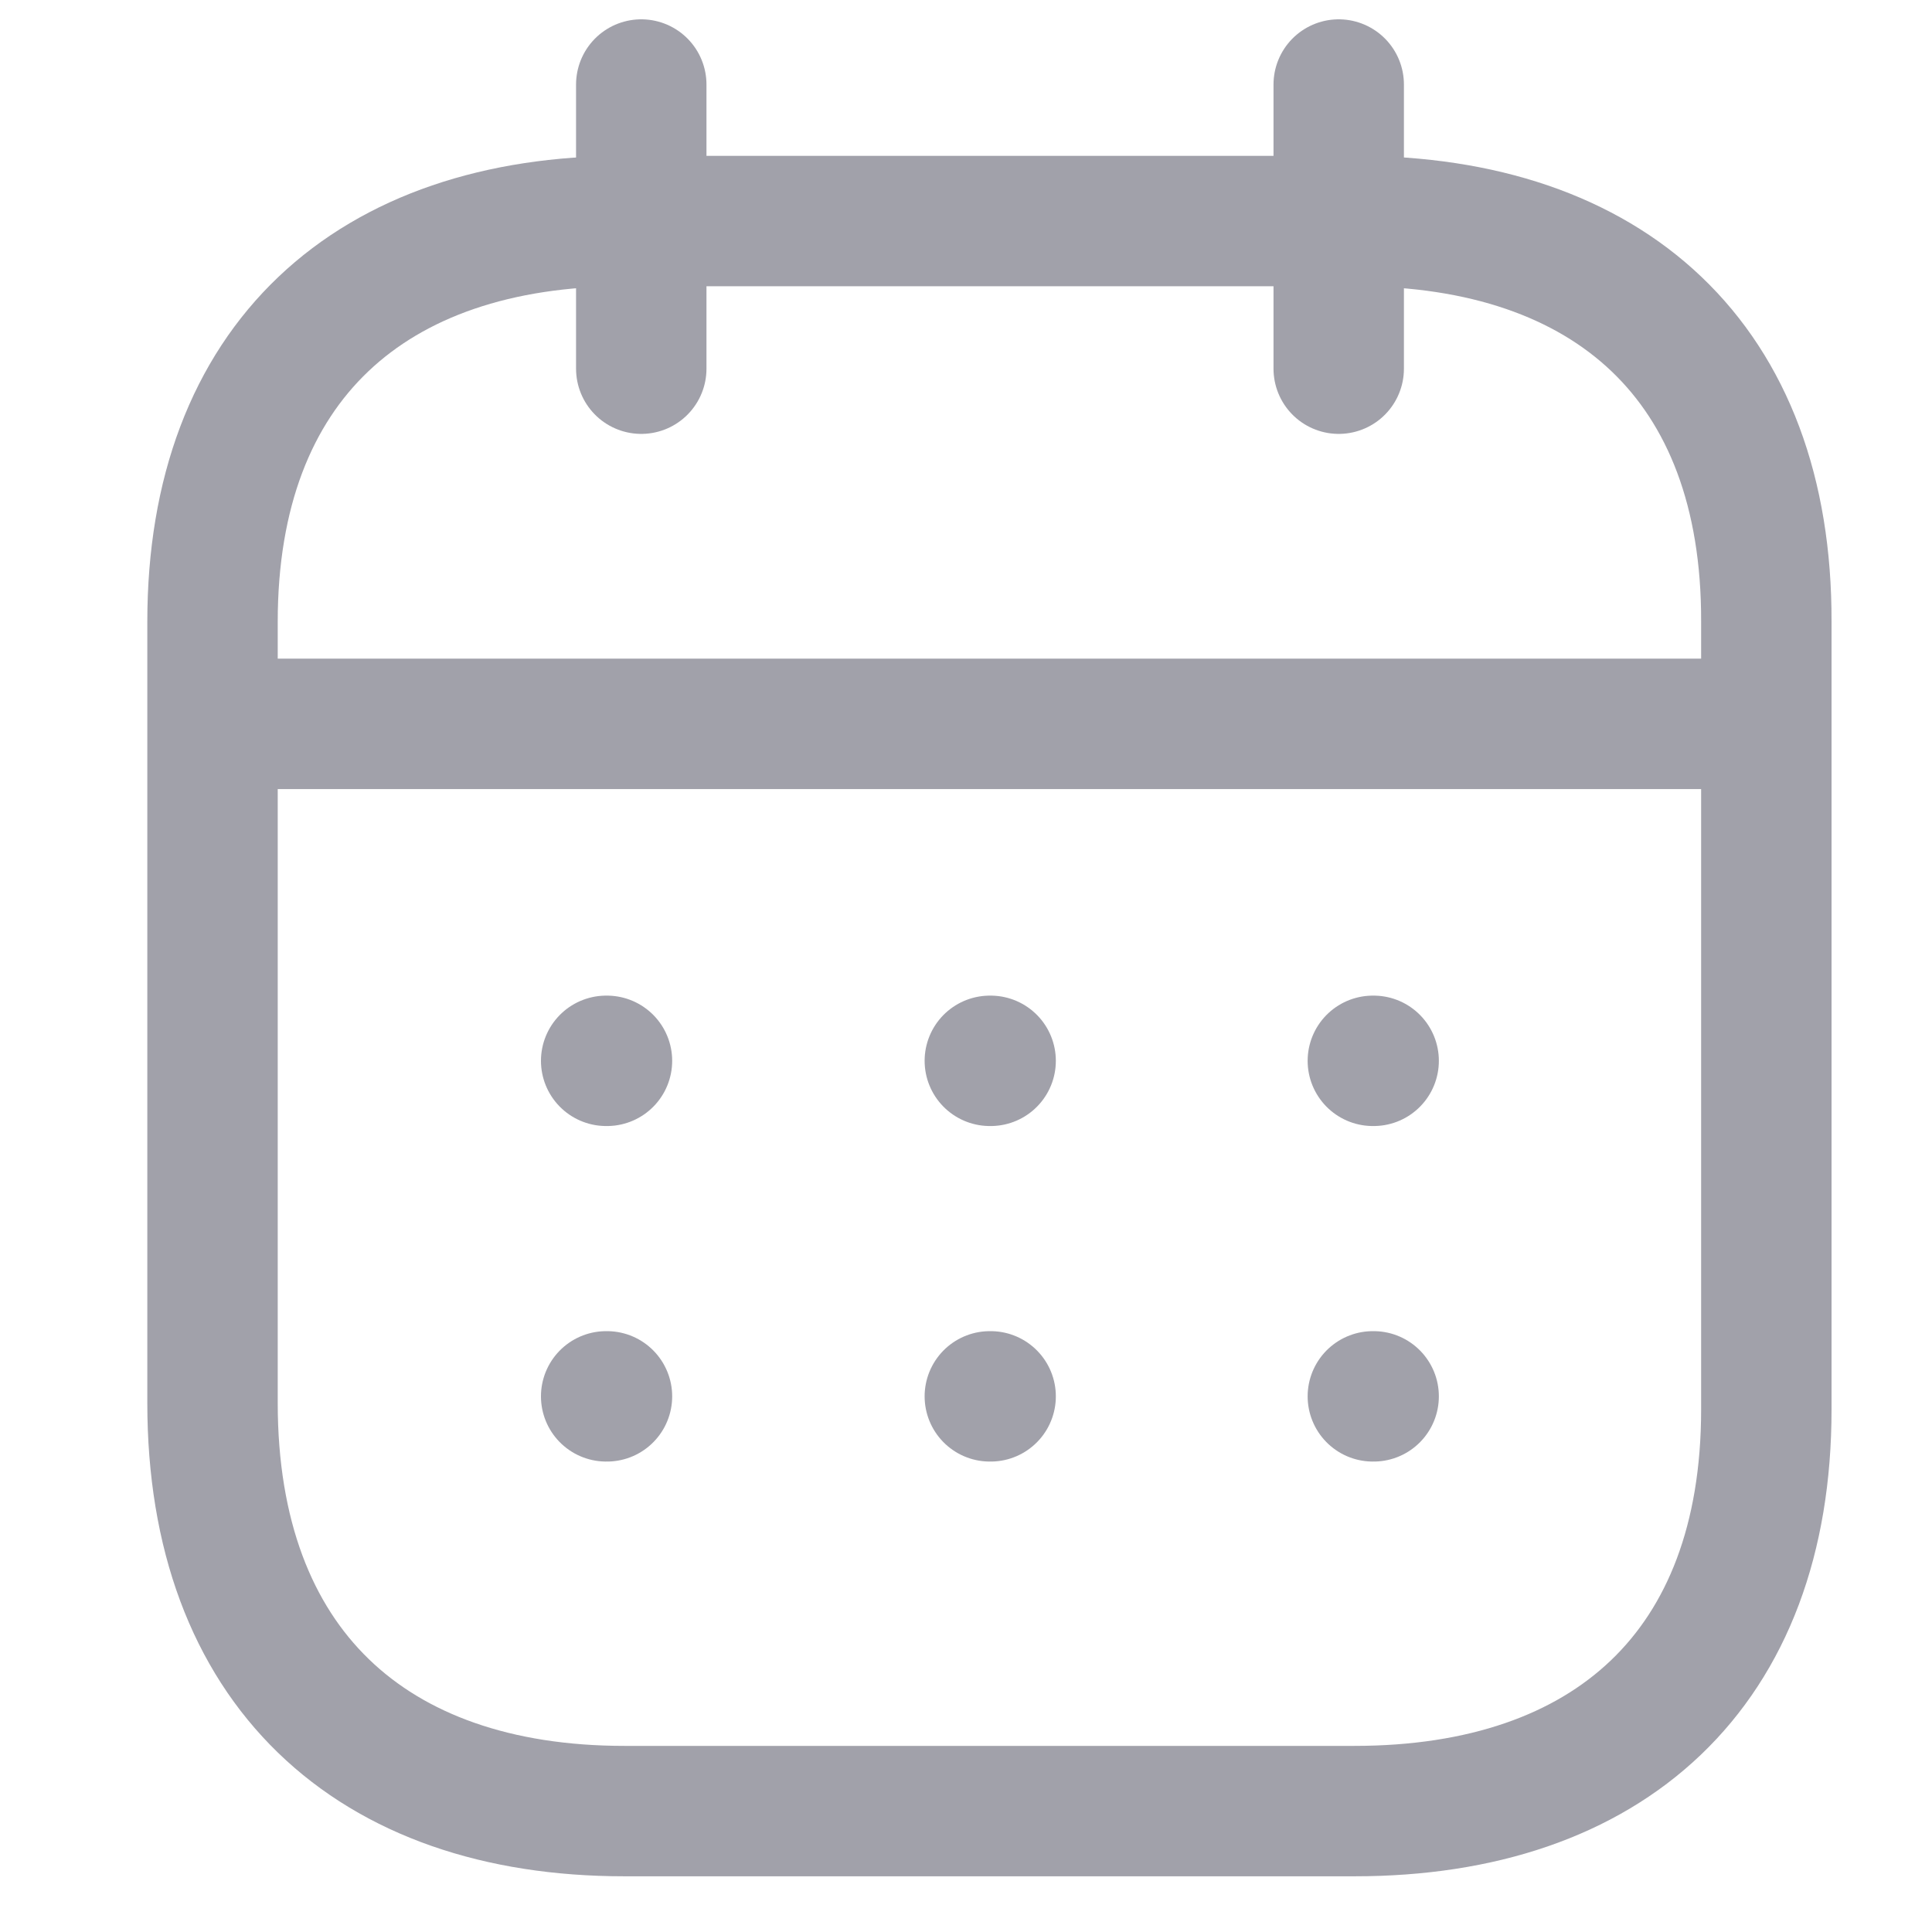
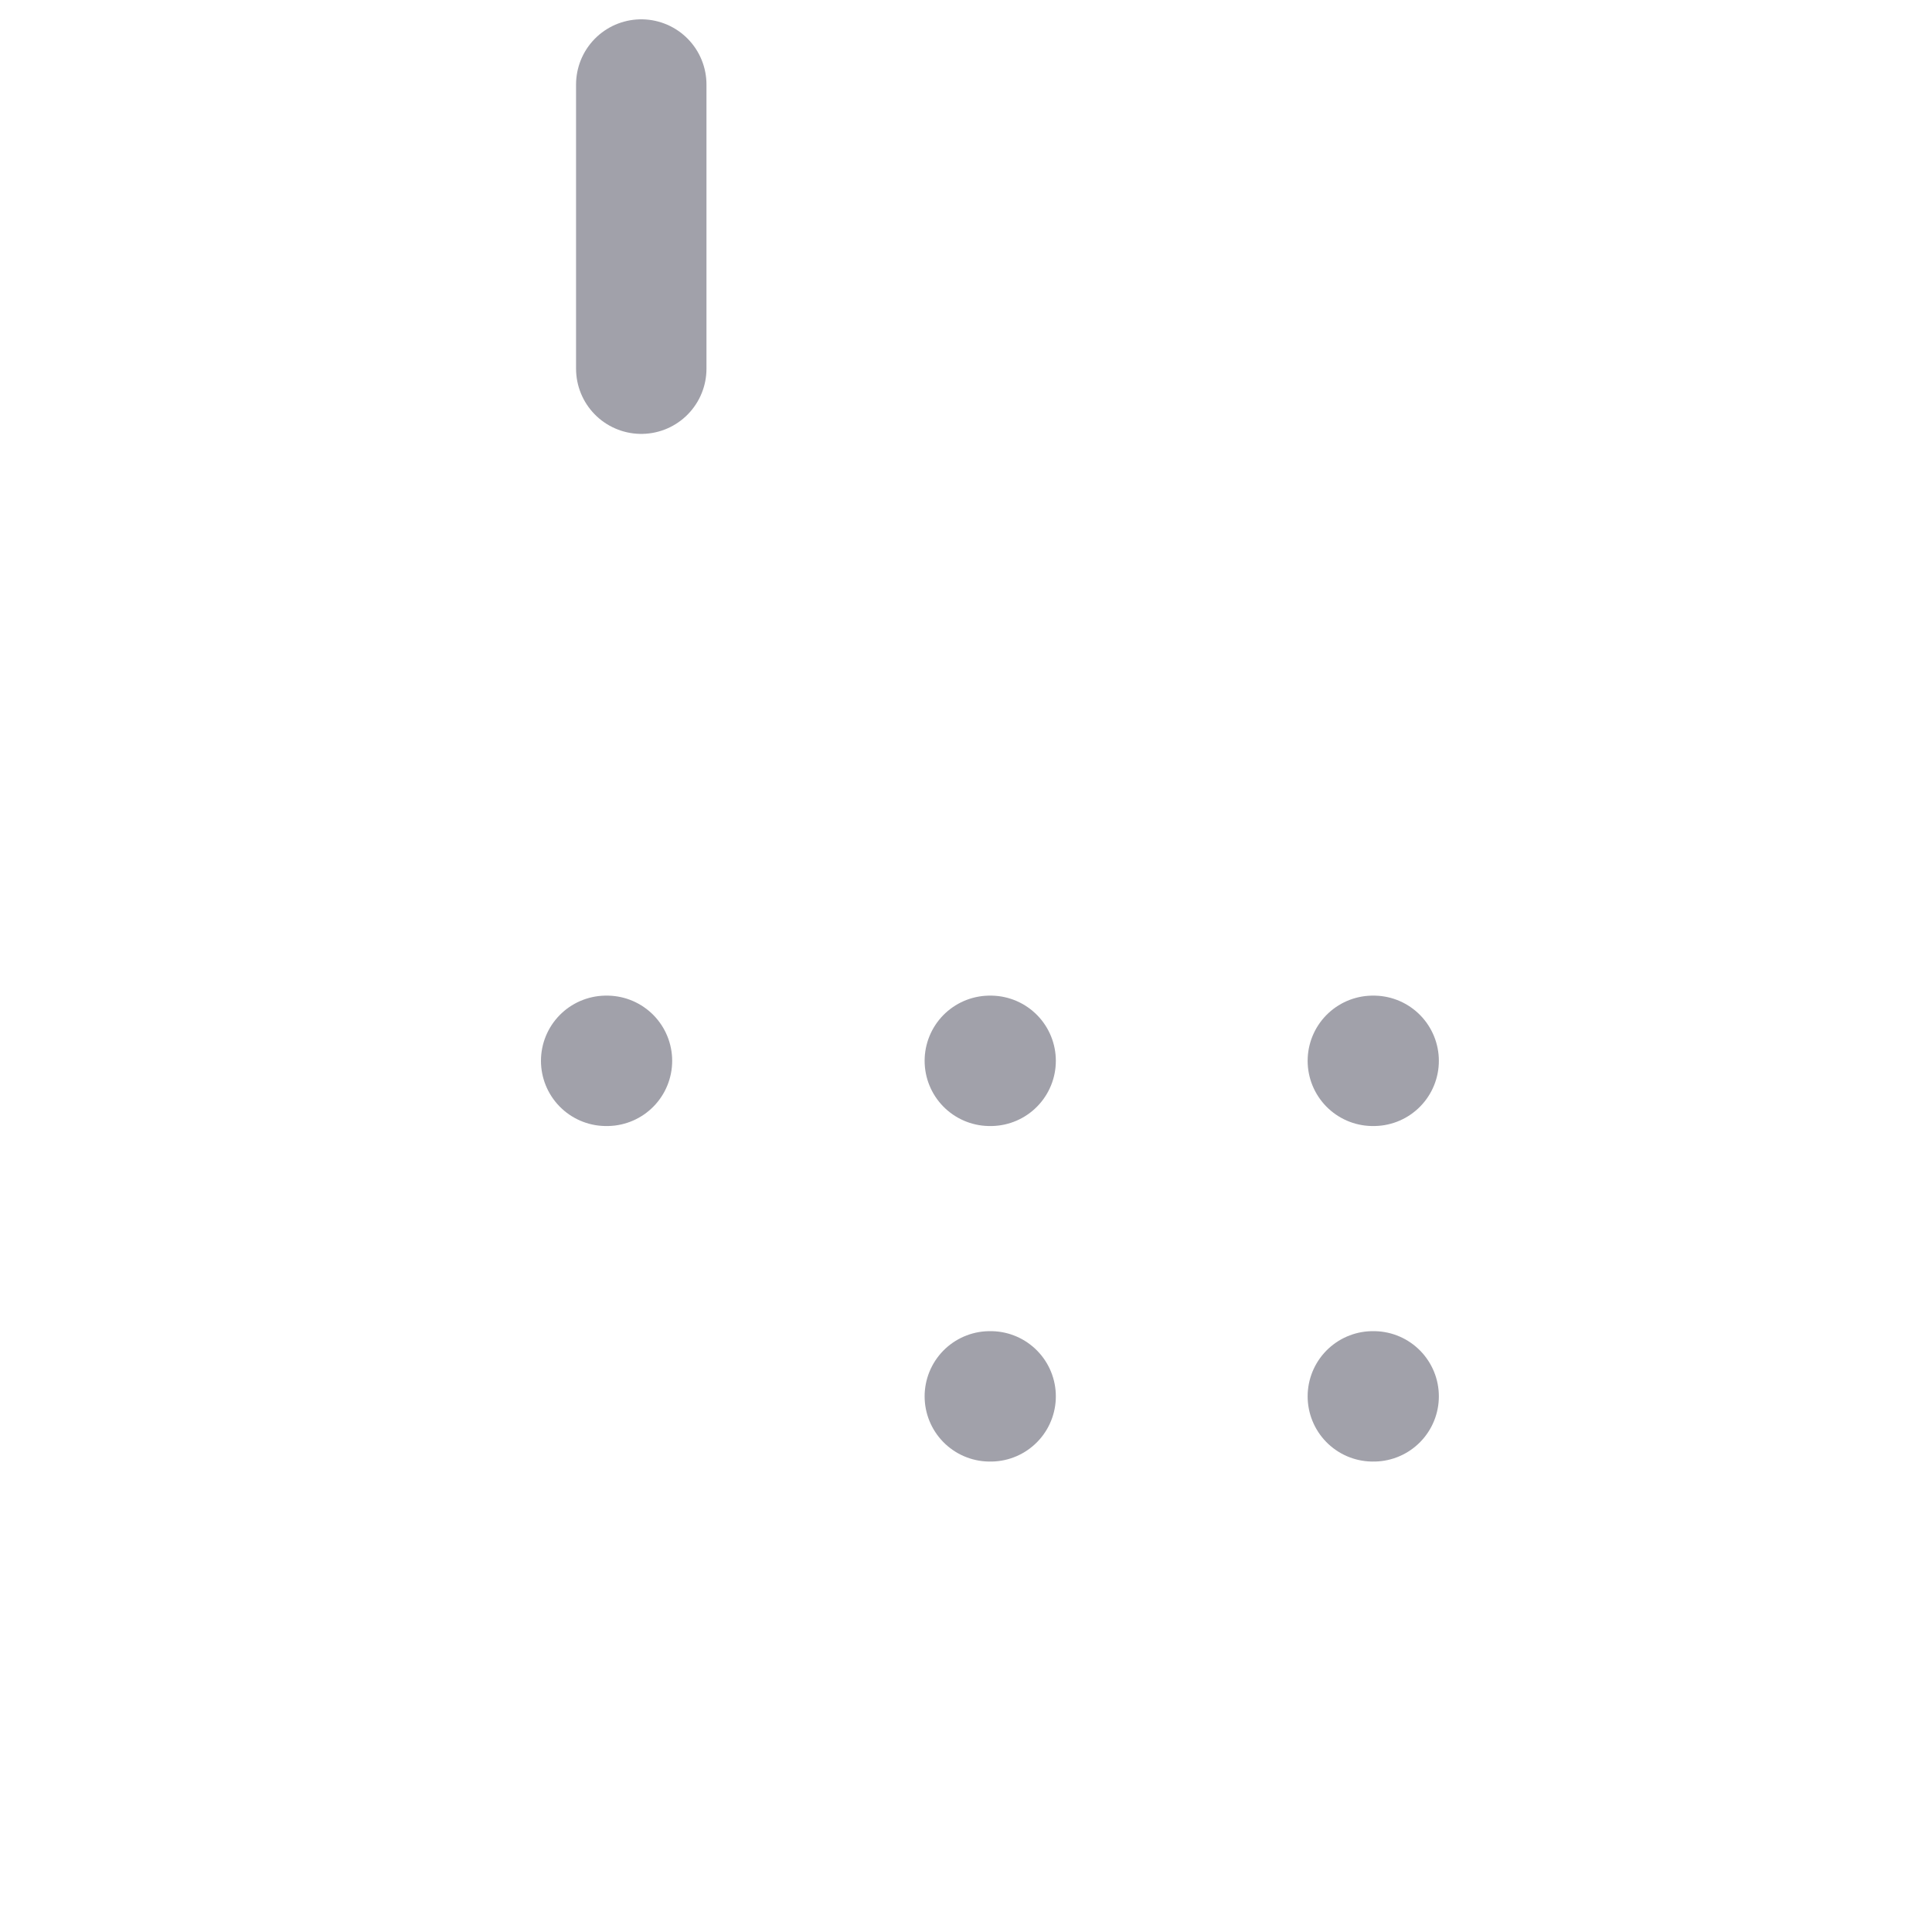
<svg xmlns="http://www.w3.org/2000/svg" width="12" height="12" viewBox="0 0 12 12" fill="none">
-   <path d="M1.371 4.496H10.928" stroke="#A1A1AA" stroke-width="0.81" stroke-linecap="round" stroke-linejoin="round" />
  <path d="M8.527 6.589H8.532" stroke="#A1A1AA" stroke-width="0.81" stroke-linecap="round" stroke-linejoin="round" />
  <path d="M6.148 6.589H6.153" stroke="#A1A1AA" stroke-width="0.81" stroke-linecap="round" stroke-linejoin="round" />
  <path d="M3.765 6.589H3.77" stroke="#A1A1AA" stroke-width="0.81" stroke-linecap="round" stroke-linejoin="round" />
  <path d="M8.527 8.673H8.532" stroke="#A1A1AA" stroke-width="0.81" stroke-linecap="round" stroke-linejoin="round" />
  <path d="M6.148 8.673H6.153" stroke="#A1A1AA" stroke-width="0.81" stroke-linecap="round" stroke-linejoin="round" />
-   <path d="M3.765 8.673H3.77" stroke="#A1A1AA" stroke-width="0.81" stroke-linecap="round" stroke-linejoin="round" />
-   <path d="M8.315 0.525V2.29" stroke="#A1A1AA" stroke-width="0.81" stroke-linecap="round" stroke-linejoin="round" />
  <path d="M3.983 0.525V2.29" stroke="#A1A1AA" stroke-width="0.81" stroke-linecap="round" stroke-linejoin="round" />
-   <path fill-rule="evenodd" clip-rule="evenodd" d="M8.418 1.373H3.878C2.304 1.373 1.32 2.25 1.32 3.862V8.714C1.32 10.352 2.304 11.249 3.878 11.249H8.413C9.993 11.249 10.971 10.367 10.971 8.755V3.862C10.976 2.25 9.998 1.373 8.418 1.373Z" stroke="#A1A1AA" stroke-width="0.81" stroke-linecap="round" stroke-linejoin="round" />
</svg>